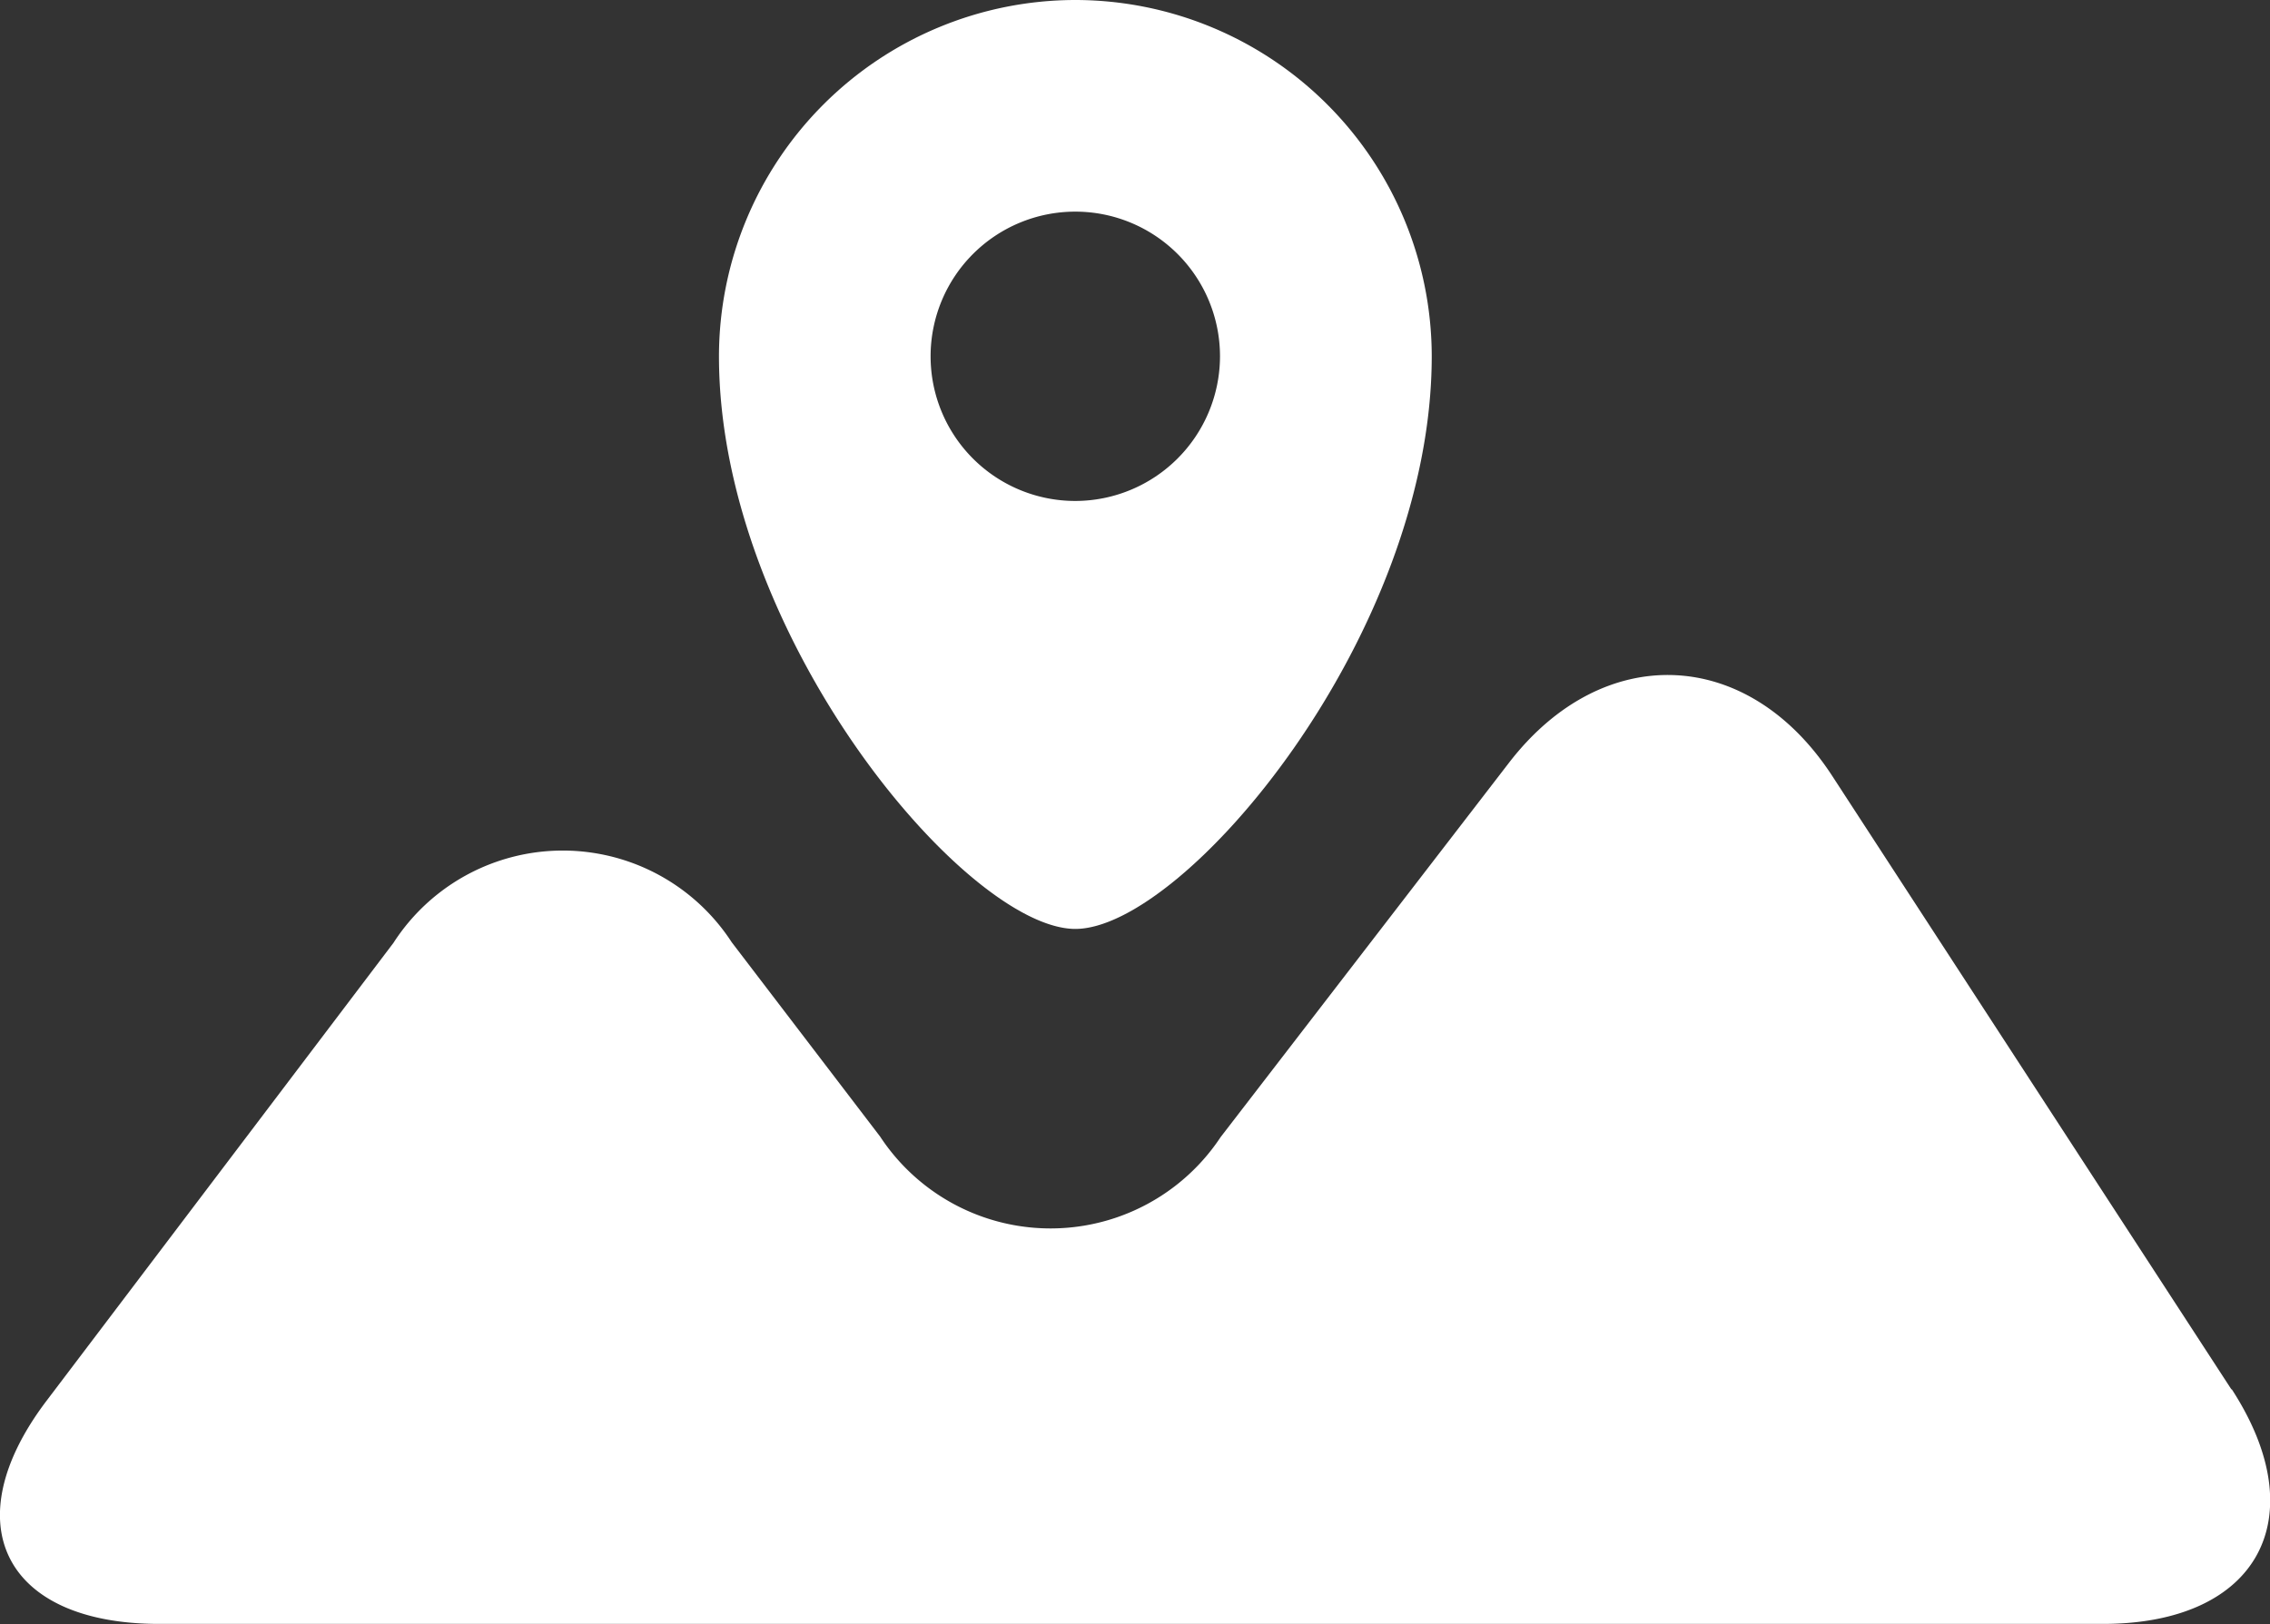
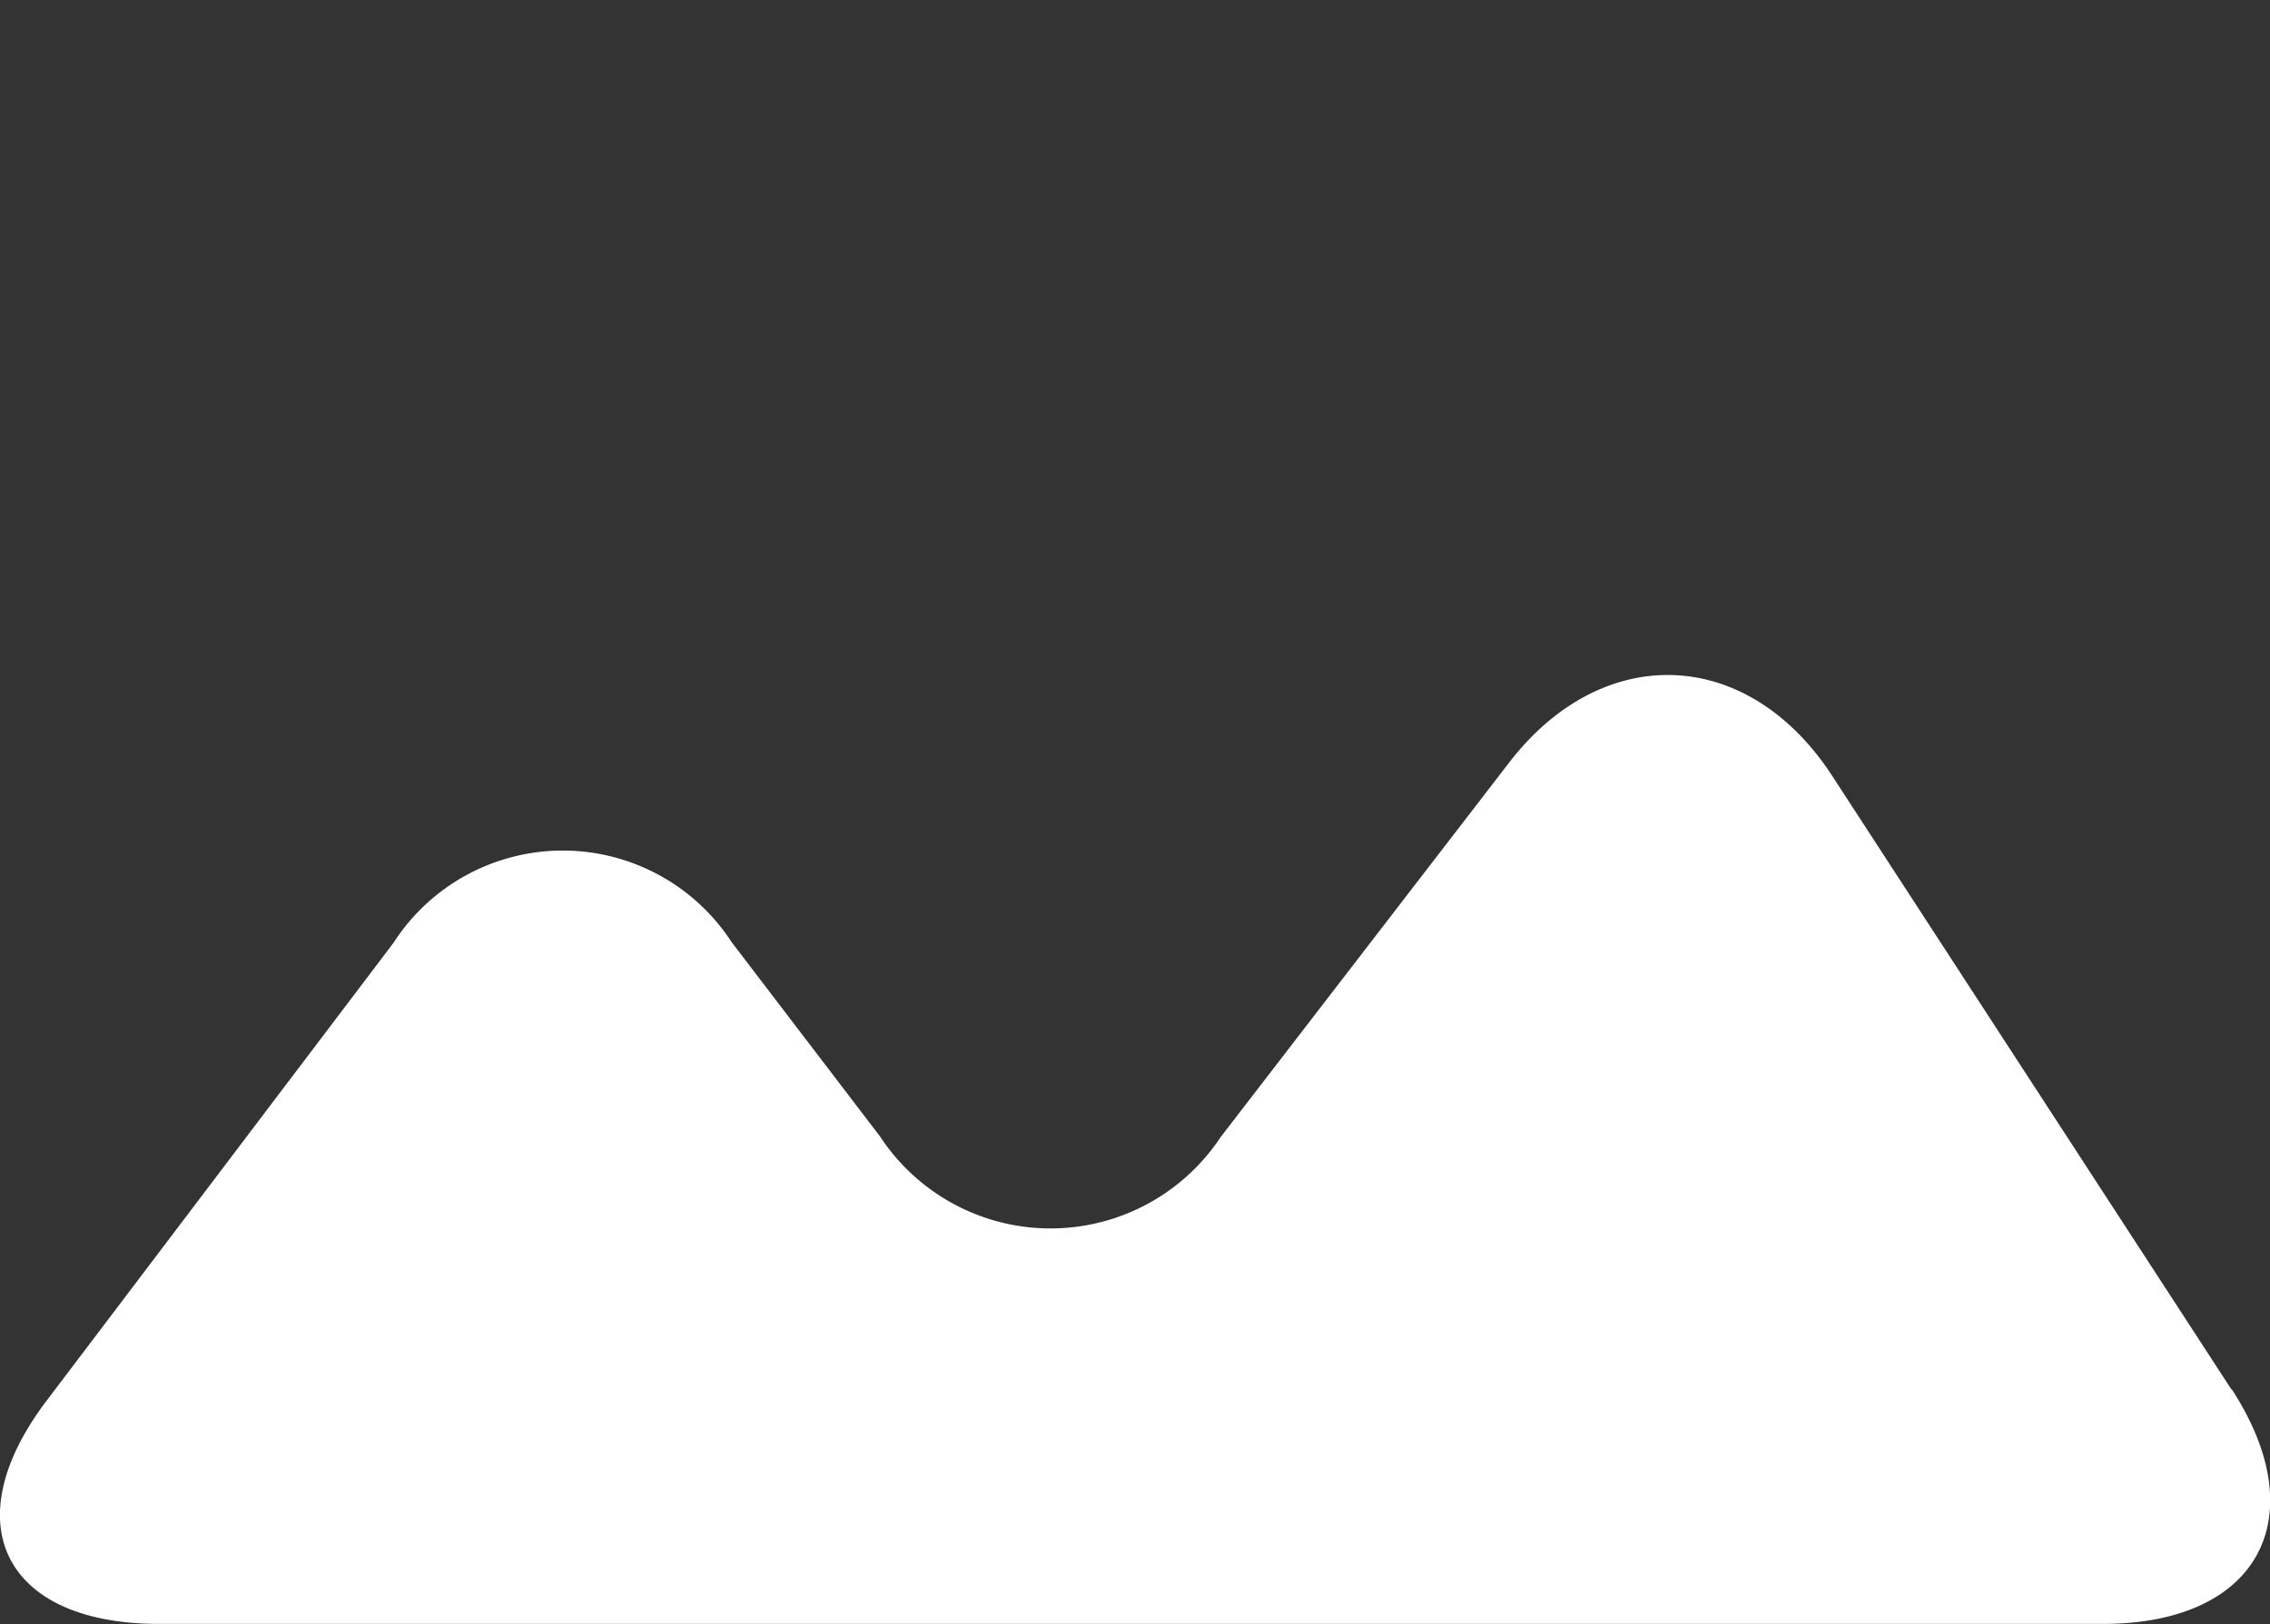
<svg xmlns="http://www.w3.org/2000/svg" id="グループ_12414" data-name="グループ 12414" width="42.529" height="30.435" viewBox="0 0 42.529 30.435">
  <rect x="0" y="0" width="42.529" height="30.435" fill="#333333" stroke="none" />
-   <path id="パス_28193" data-name="パス 28193" d="M23.676,0A6.684,6.684,0,0,0,17,6.676c0,5.232,4.633,10.732,6.677,10.732s6.677-5.5,6.677-10.732A6.684,6.684,0,0,0,23.676,0m0,9.388a2.711,2.711,0,1,1,2.711-2.712,2.715,2.715,0,0,1-2.711,2.712" transform="translate(-3.53)" fill="#fff" />
  <path id="パス_28194" data-name="パス 28194" d="M41.807,29.351l-7.481-11.5c-1.579-2.425-4.3-2.527-6.057-.242l-5.4,7.012a3.822,3.822,0,0,1-6.38-.01l-2.78-3.641a3.774,3.774,0,0,0-6.338.012l-6.5,8.582c-1.742,2.3-.79,4.18,2.109,4.18H39.4c2.9,0,3.983-1.98,2.411-4.4" transform="translate(0 -3.312)" fill="#fff" />
</svg>